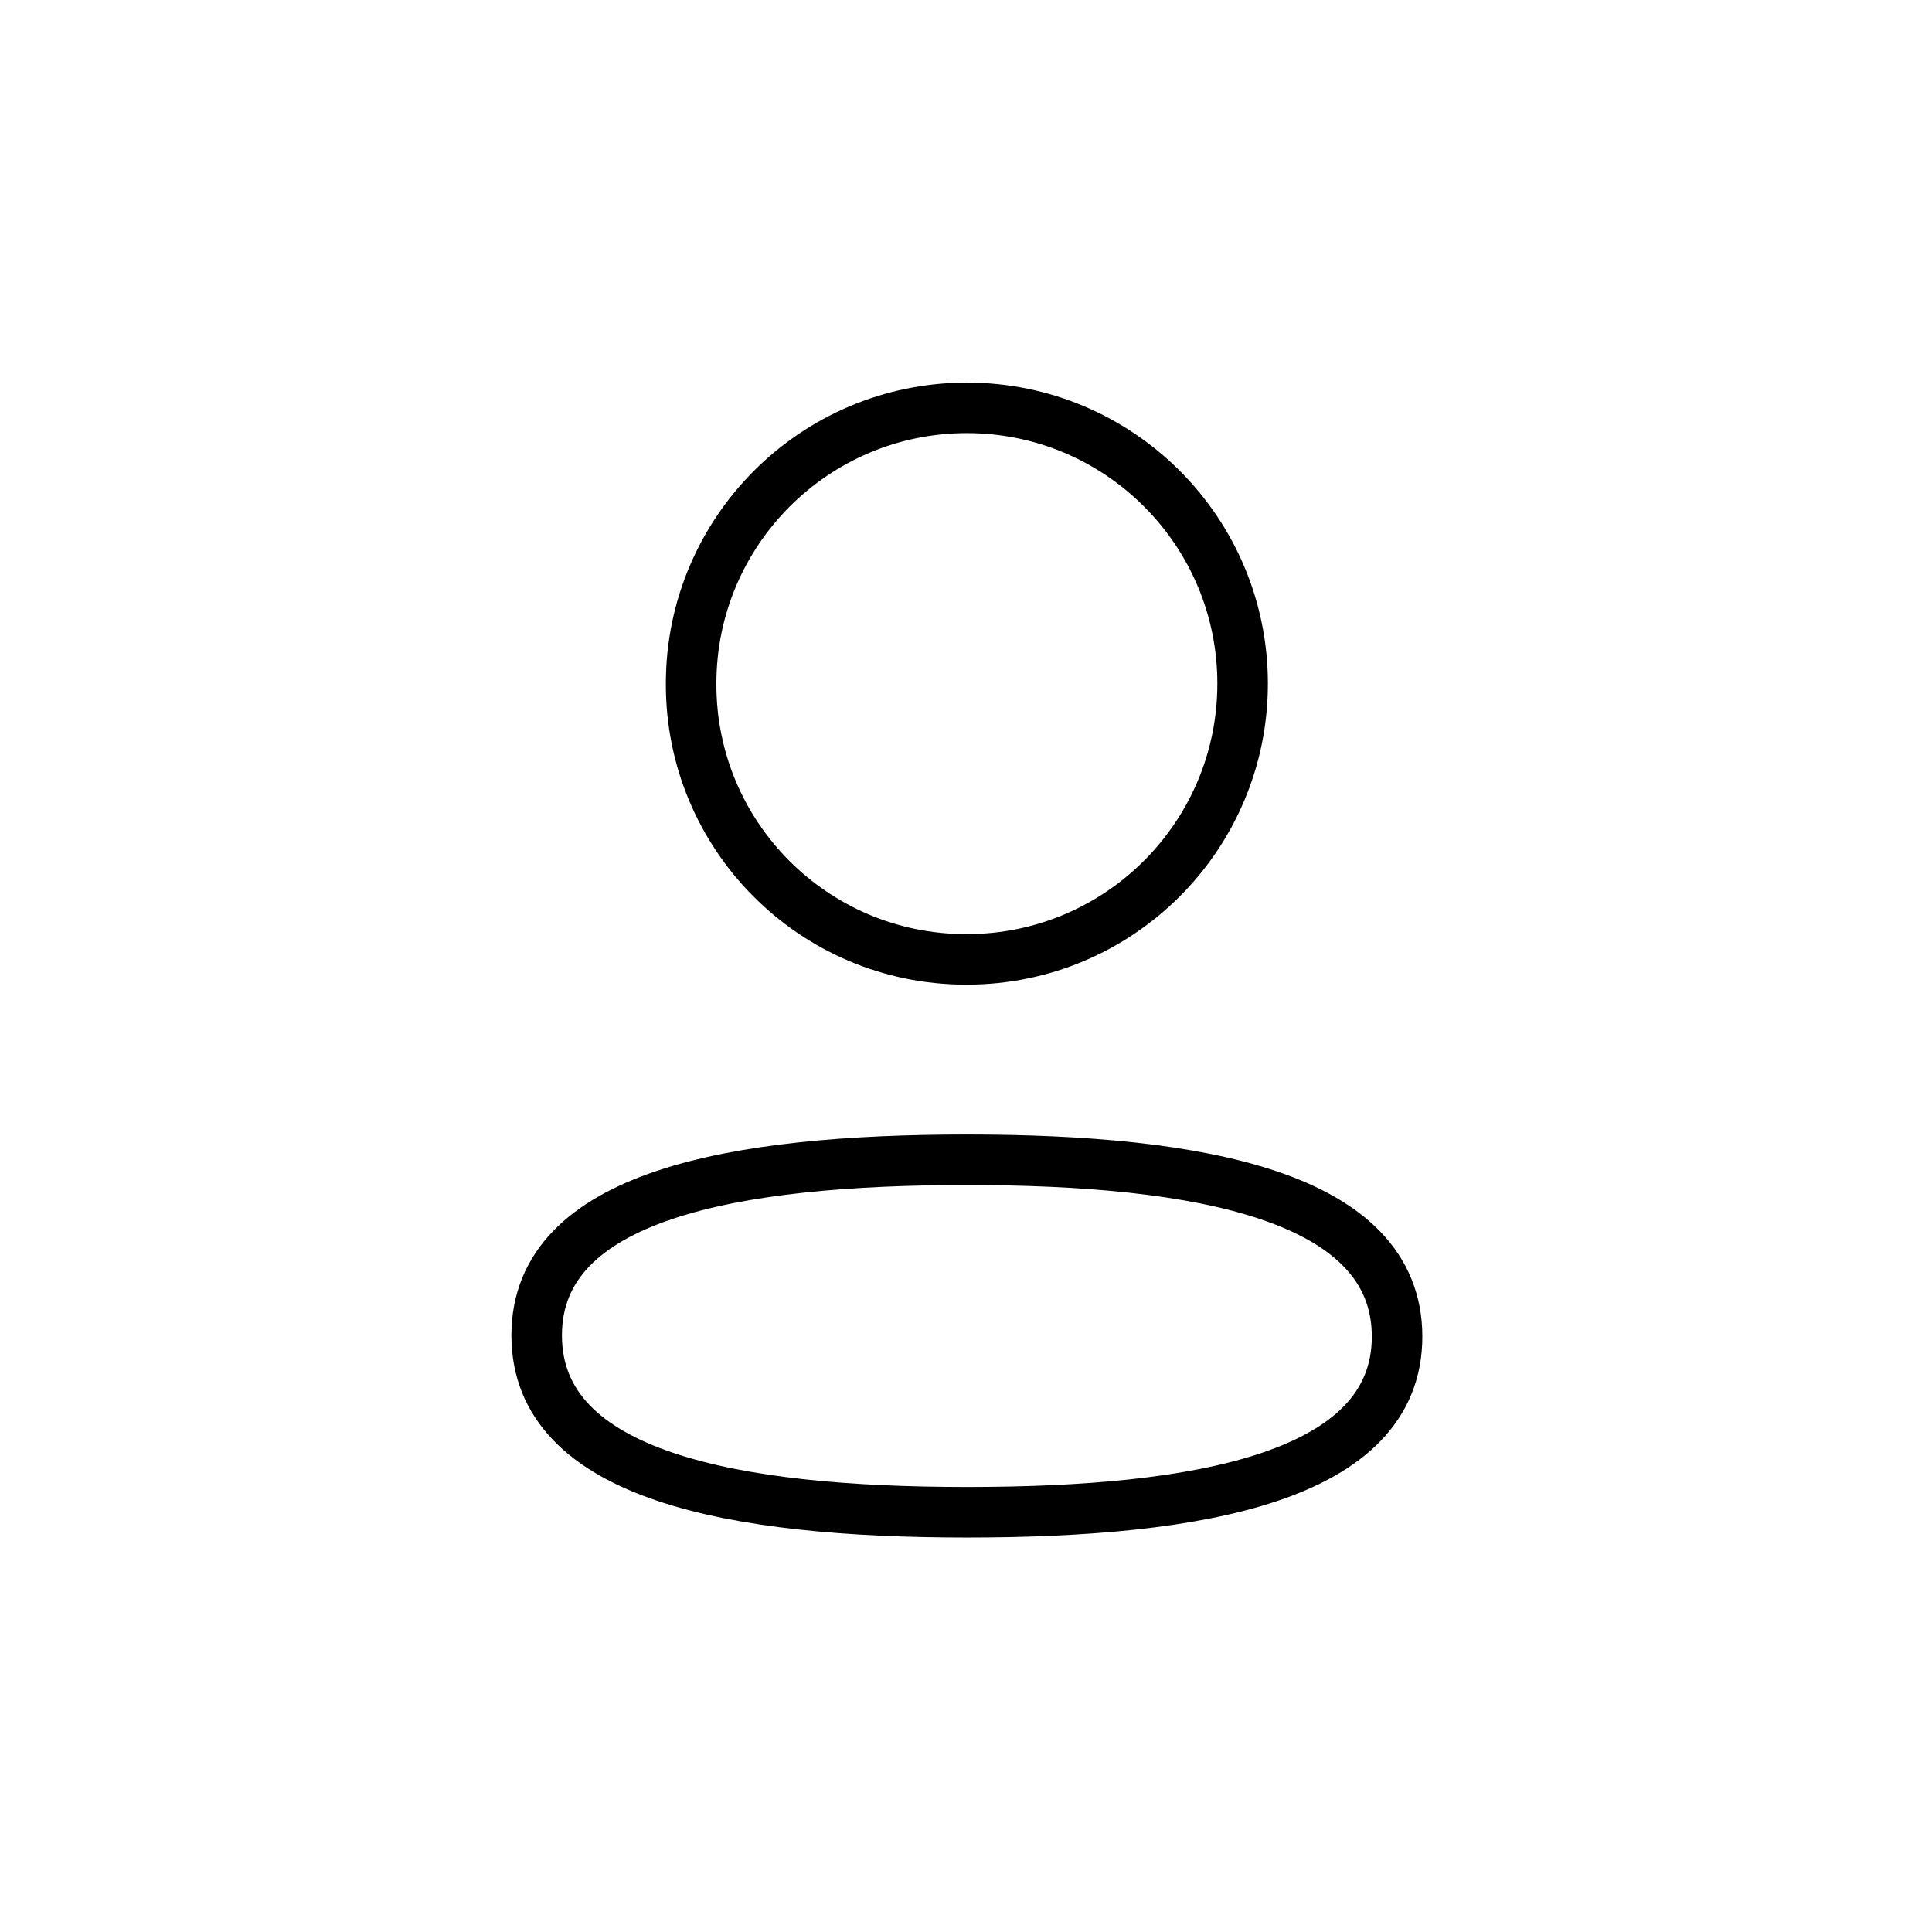
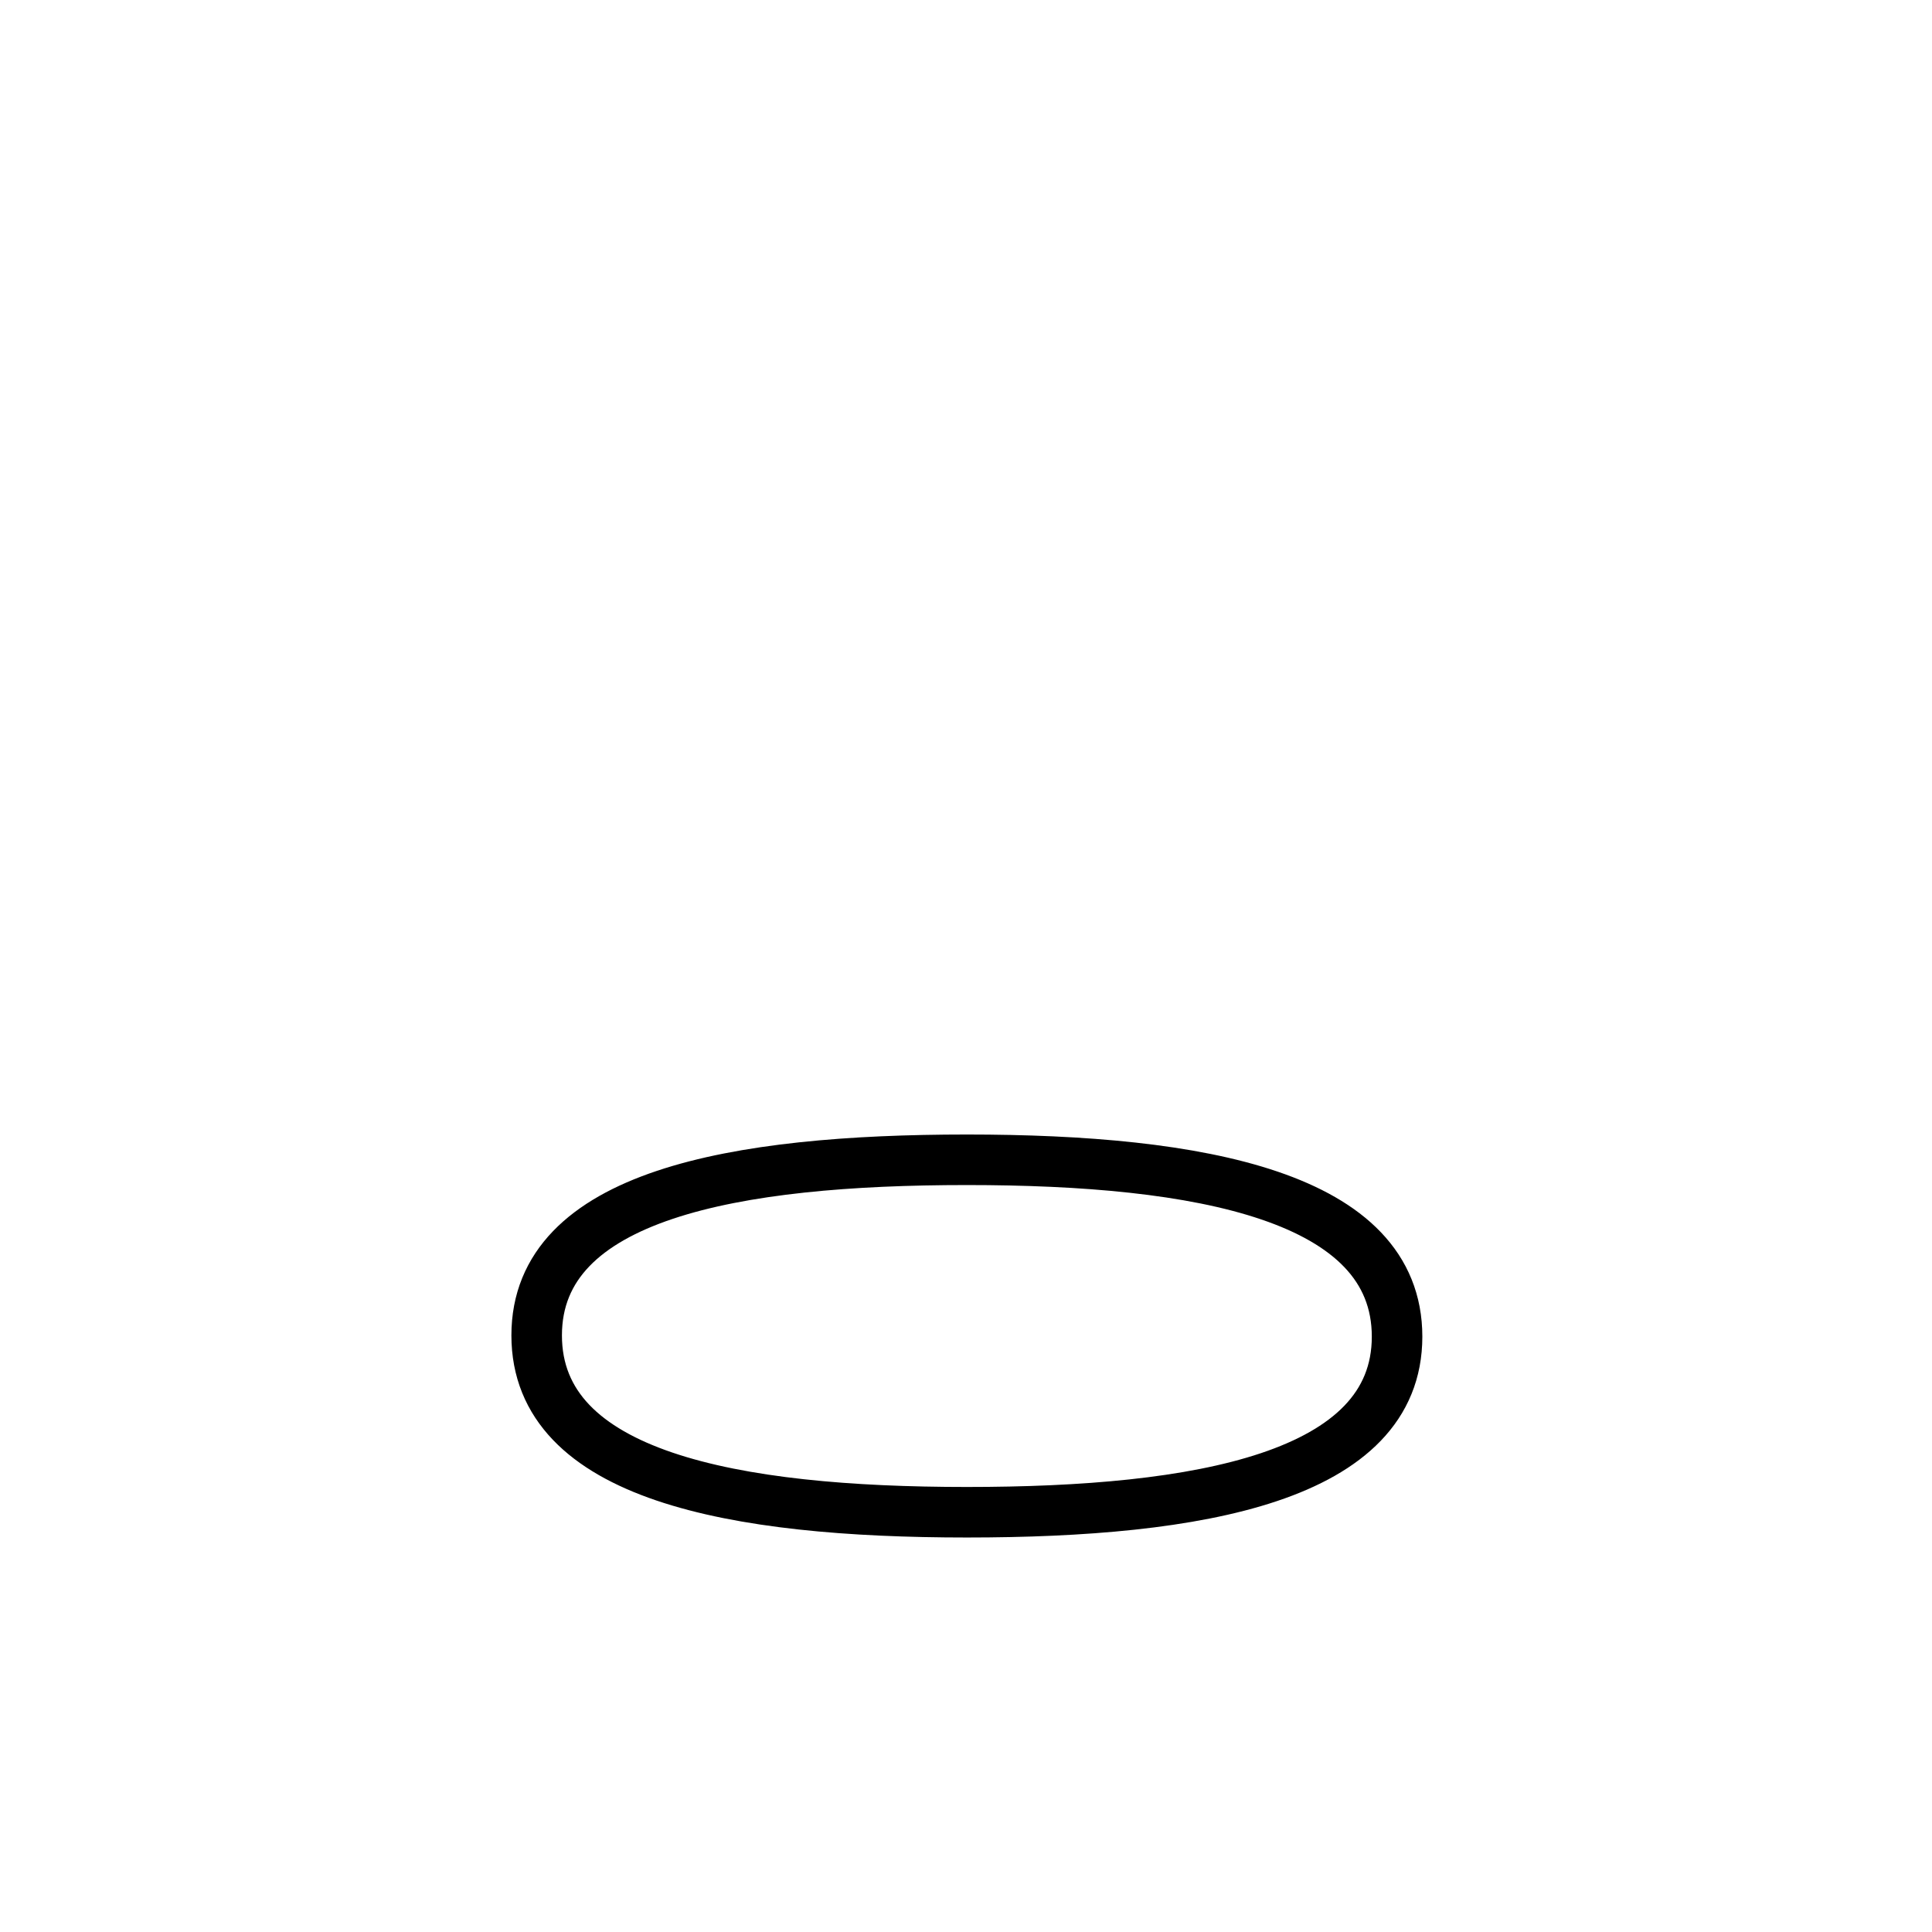
<svg xmlns="http://www.w3.org/2000/svg" width="90" height="90" viewBox="0 0 90 90" fill="none">
  <path fill-rule="evenodd" clip-rule="evenodd" d="M45.042 54.027C34.232 54.027 25 55.661 25 62.207C25 68.753 34.173 70.446 45.042 70.446C55.852 70.446 65.081 68.809 65.081 62.266C65.081 55.723 55.911 54.027 45.042 54.027Z" stroke="black" stroke-width="2.354" stroke-linecap="round" stroke-linejoin="round" />
-   <path fill-rule="evenodd" clip-rule="evenodd" d="M45.042 44.691C52.136 44.691 57.886 38.938 57.886 31.844C57.886 24.75 52.136 19 45.042 19C37.948 19 32.195 24.75 32.195 31.844C32.171 38.914 37.884 44.667 44.952 44.691H45.042Z" stroke="black" stroke-width="2.354" stroke-linecap="round" stroke-linejoin="round" />
</svg>